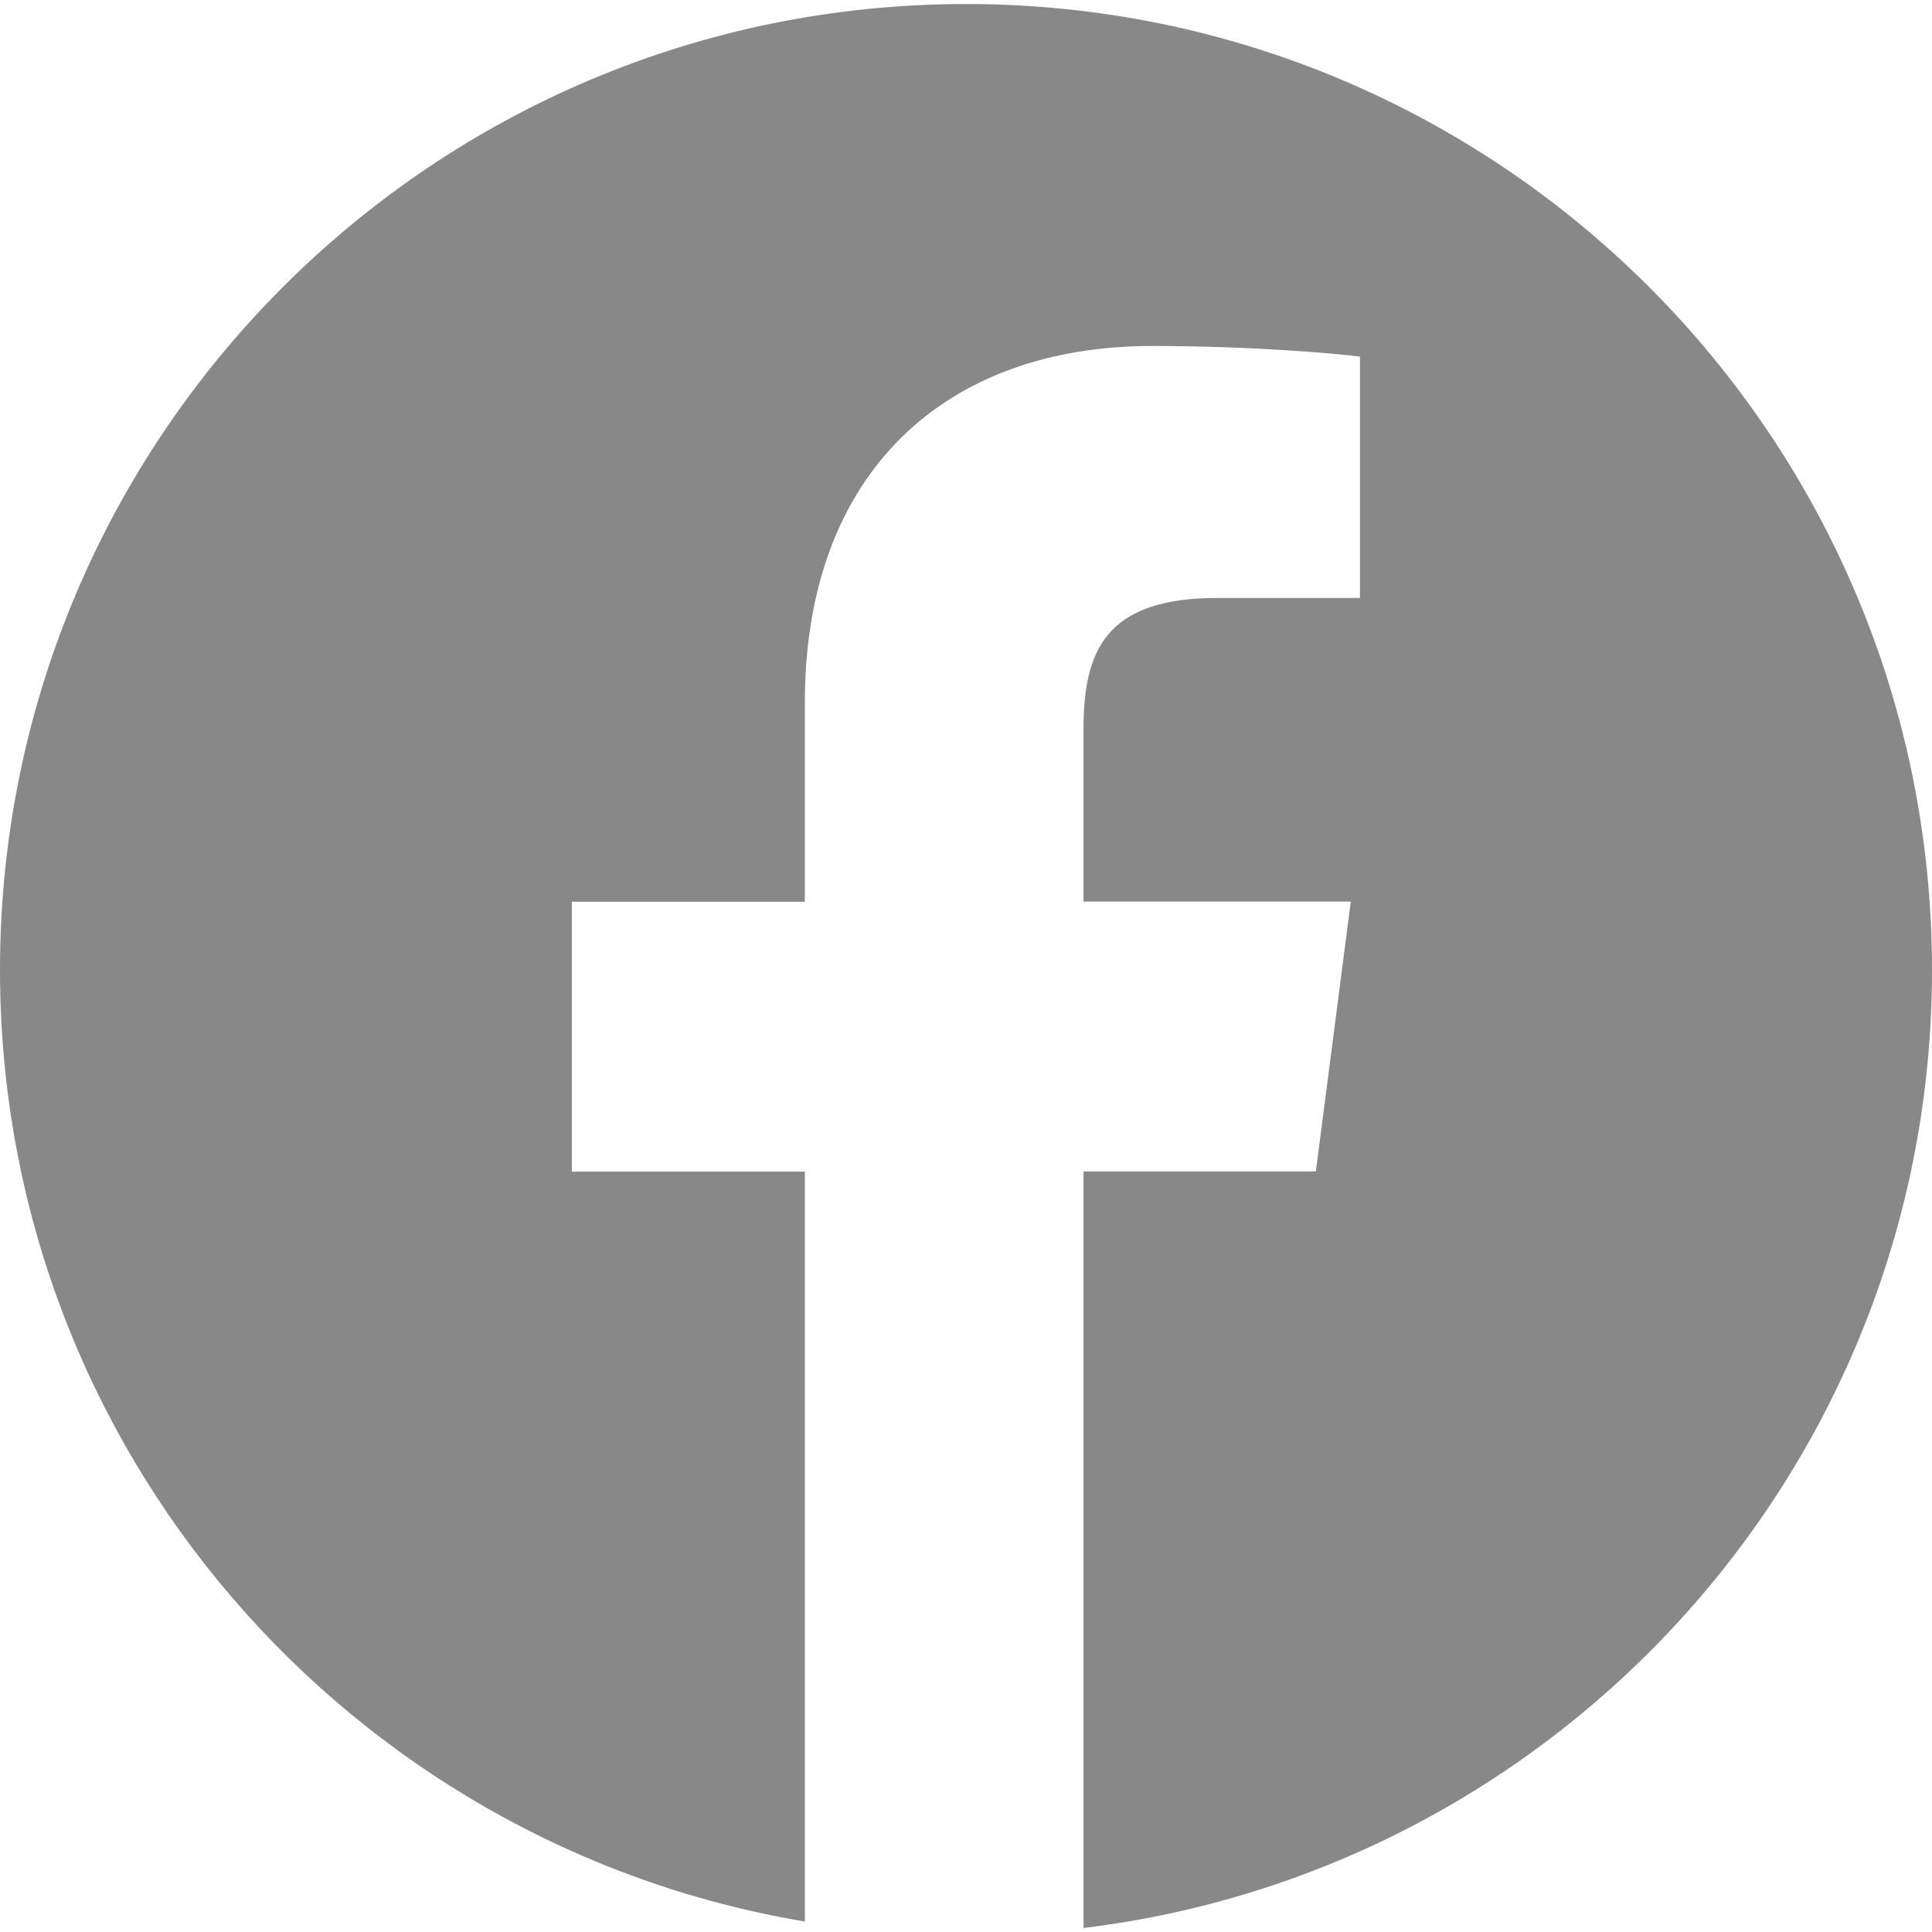
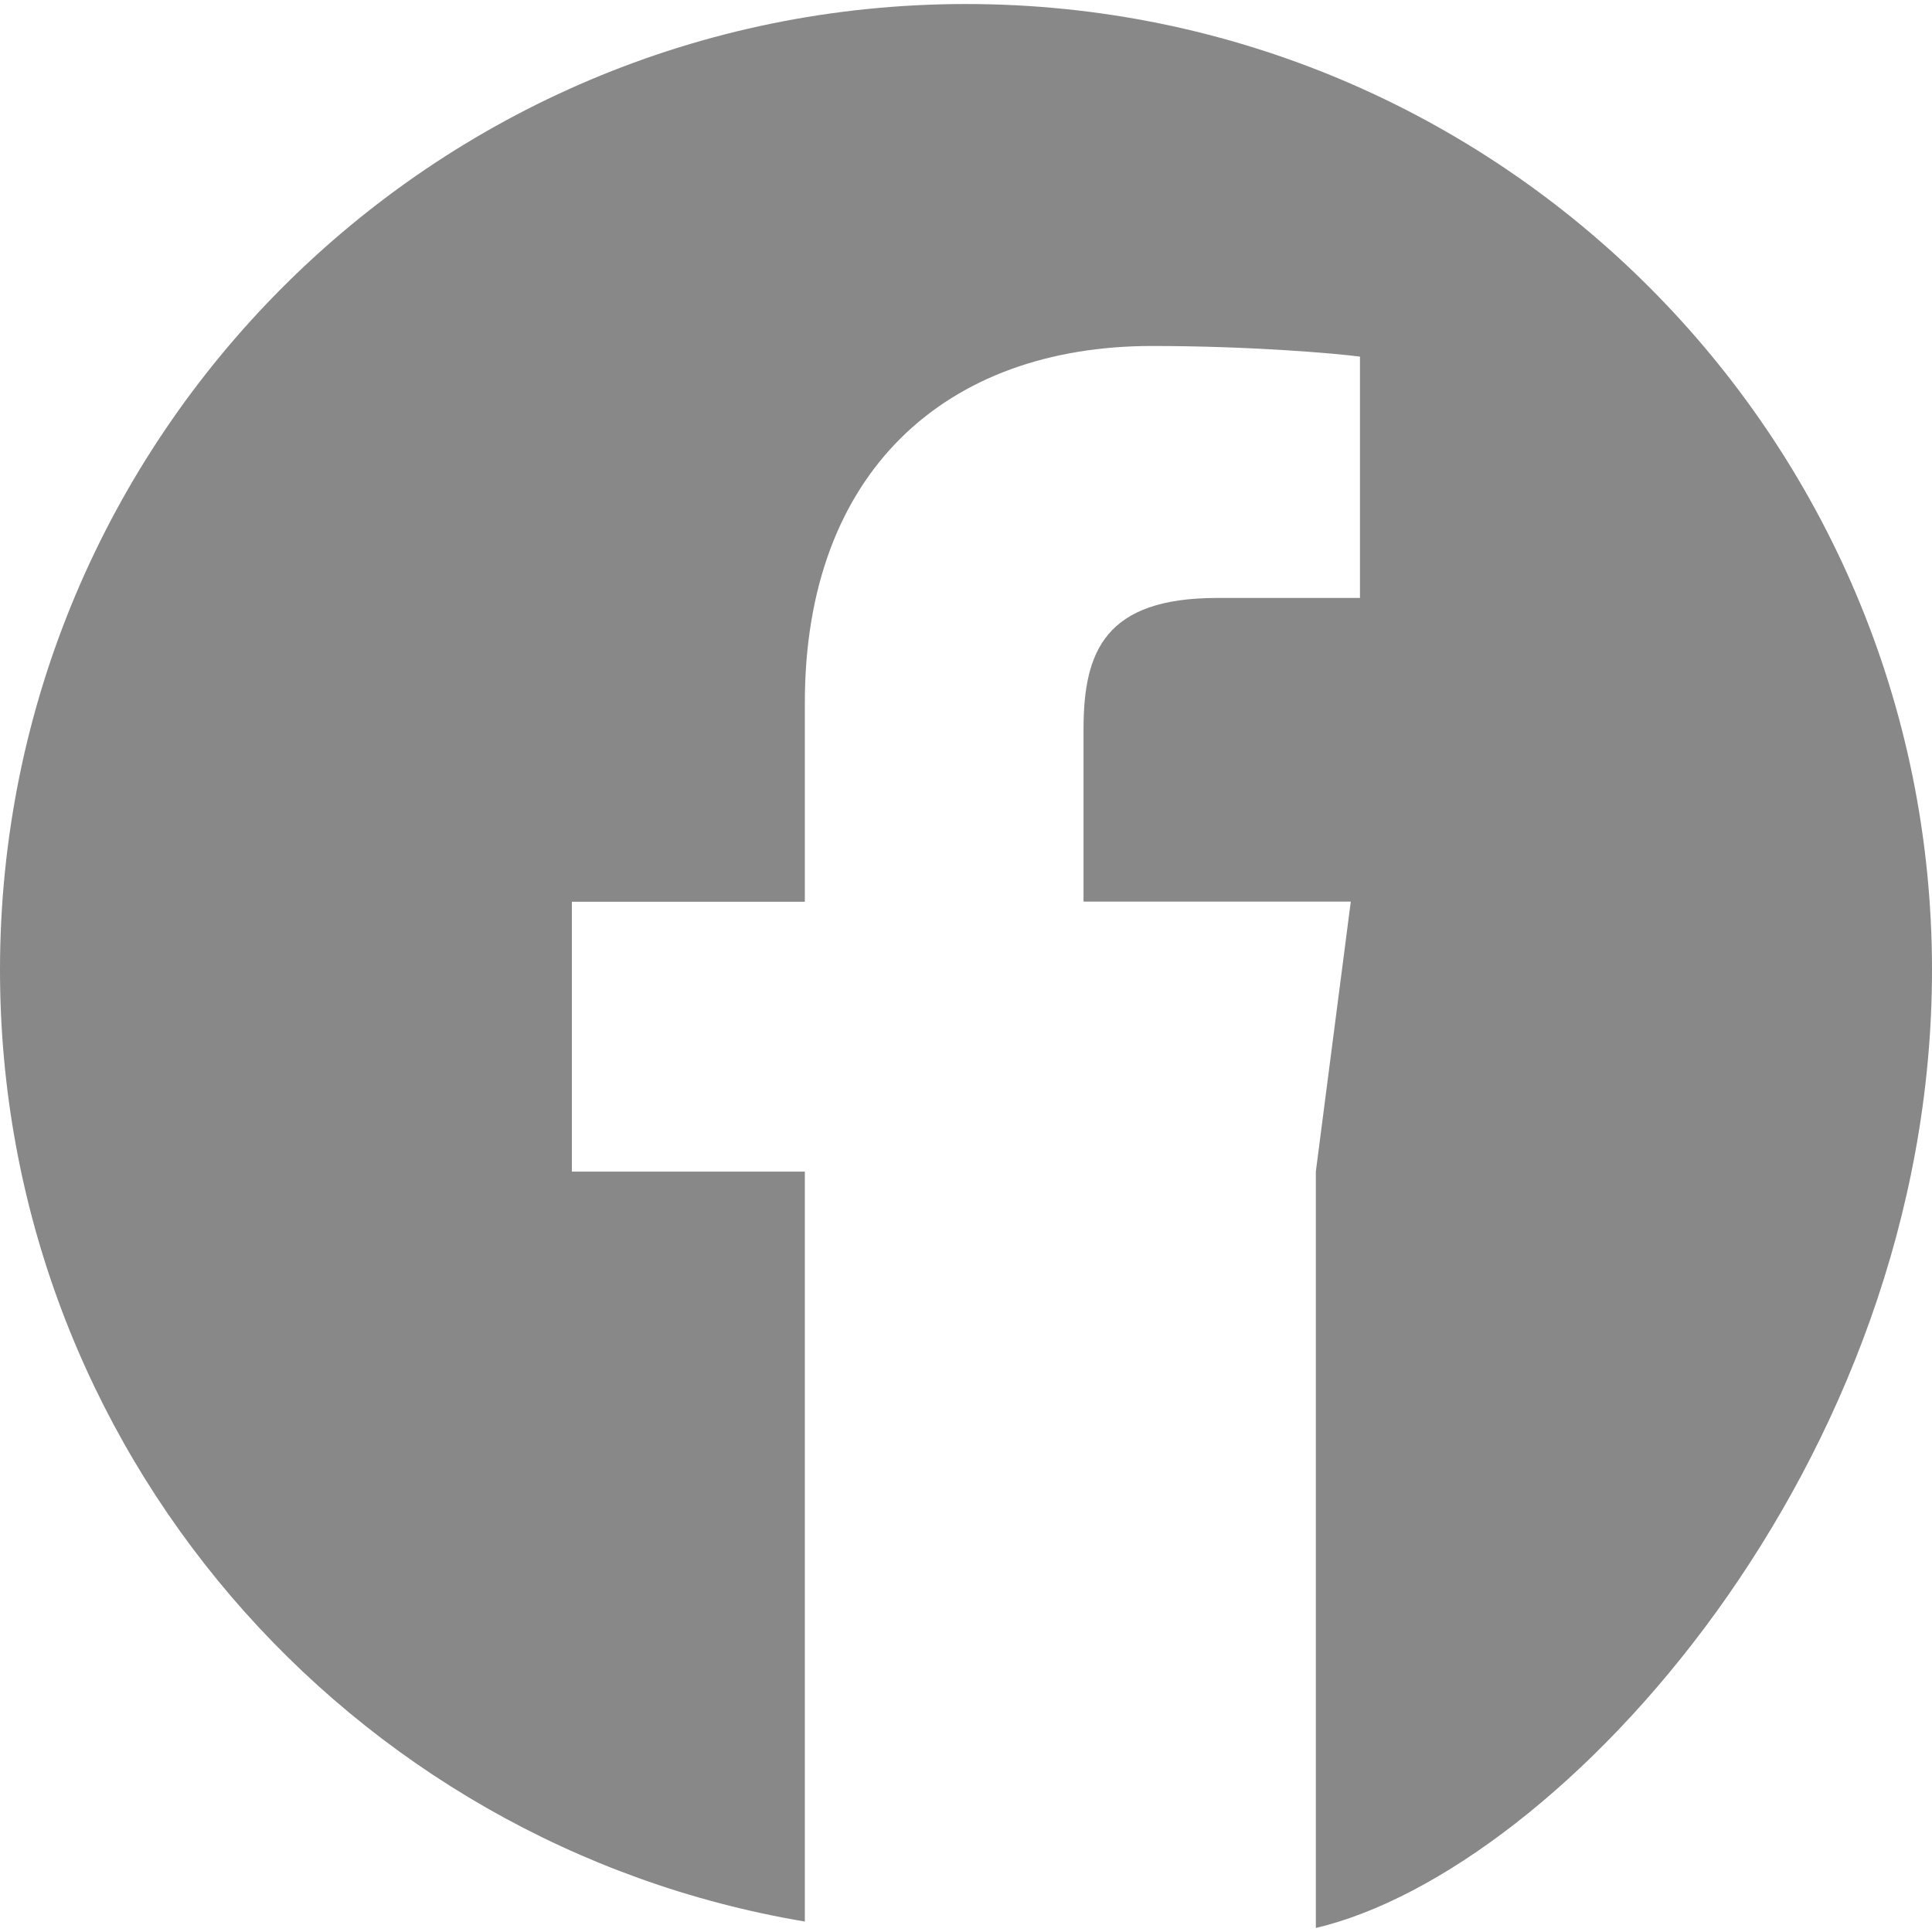
<svg xmlns="http://www.w3.org/2000/svg" width="12" height="12" viewBox="0 0 12 12" fill="none">
-   <path d="M6 0.025C2.686 0.025 0 2.712 0 6.025C0 8.997 2.163 11.459 4.999 11.935V7.277H3.552V5.601H4.999V4.365C4.999 2.931 5.875 2.149 7.155 2.149C7.768 2.149 8.294 2.195 8.447 2.215V3.714L7.56 3.714C6.864 3.714 6.73 4.045 6.73 4.53V5.6H8.39L8.173 7.276H6.73V11.975C9.699 11.614 12 9.09 12 6.024C12 2.712 9.314 0.025 6 0.025Z" fill="#888888" />
+   <path d="M6 0.025C2.686 0.025 0 2.712 0 6.025C0 8.997 2.163 11.459 4.999 11.935V7.277H3.552V5.601H4.999V4.365C4.999 2.931 5.875 2.149 7.155 2.149C7.768 2.149 8.294 2.195 8.447 2.215V3.714L7.56 3.714C6.864 3.714 6.73 4.045 6.73 4.53V5.6H8.39L8.173 7.276V11.975C9.699 11.614 12 9.09 12 6.024C12 2.712 9.314 0.025 6 0.025Z" fill="#888888" />
</svg>